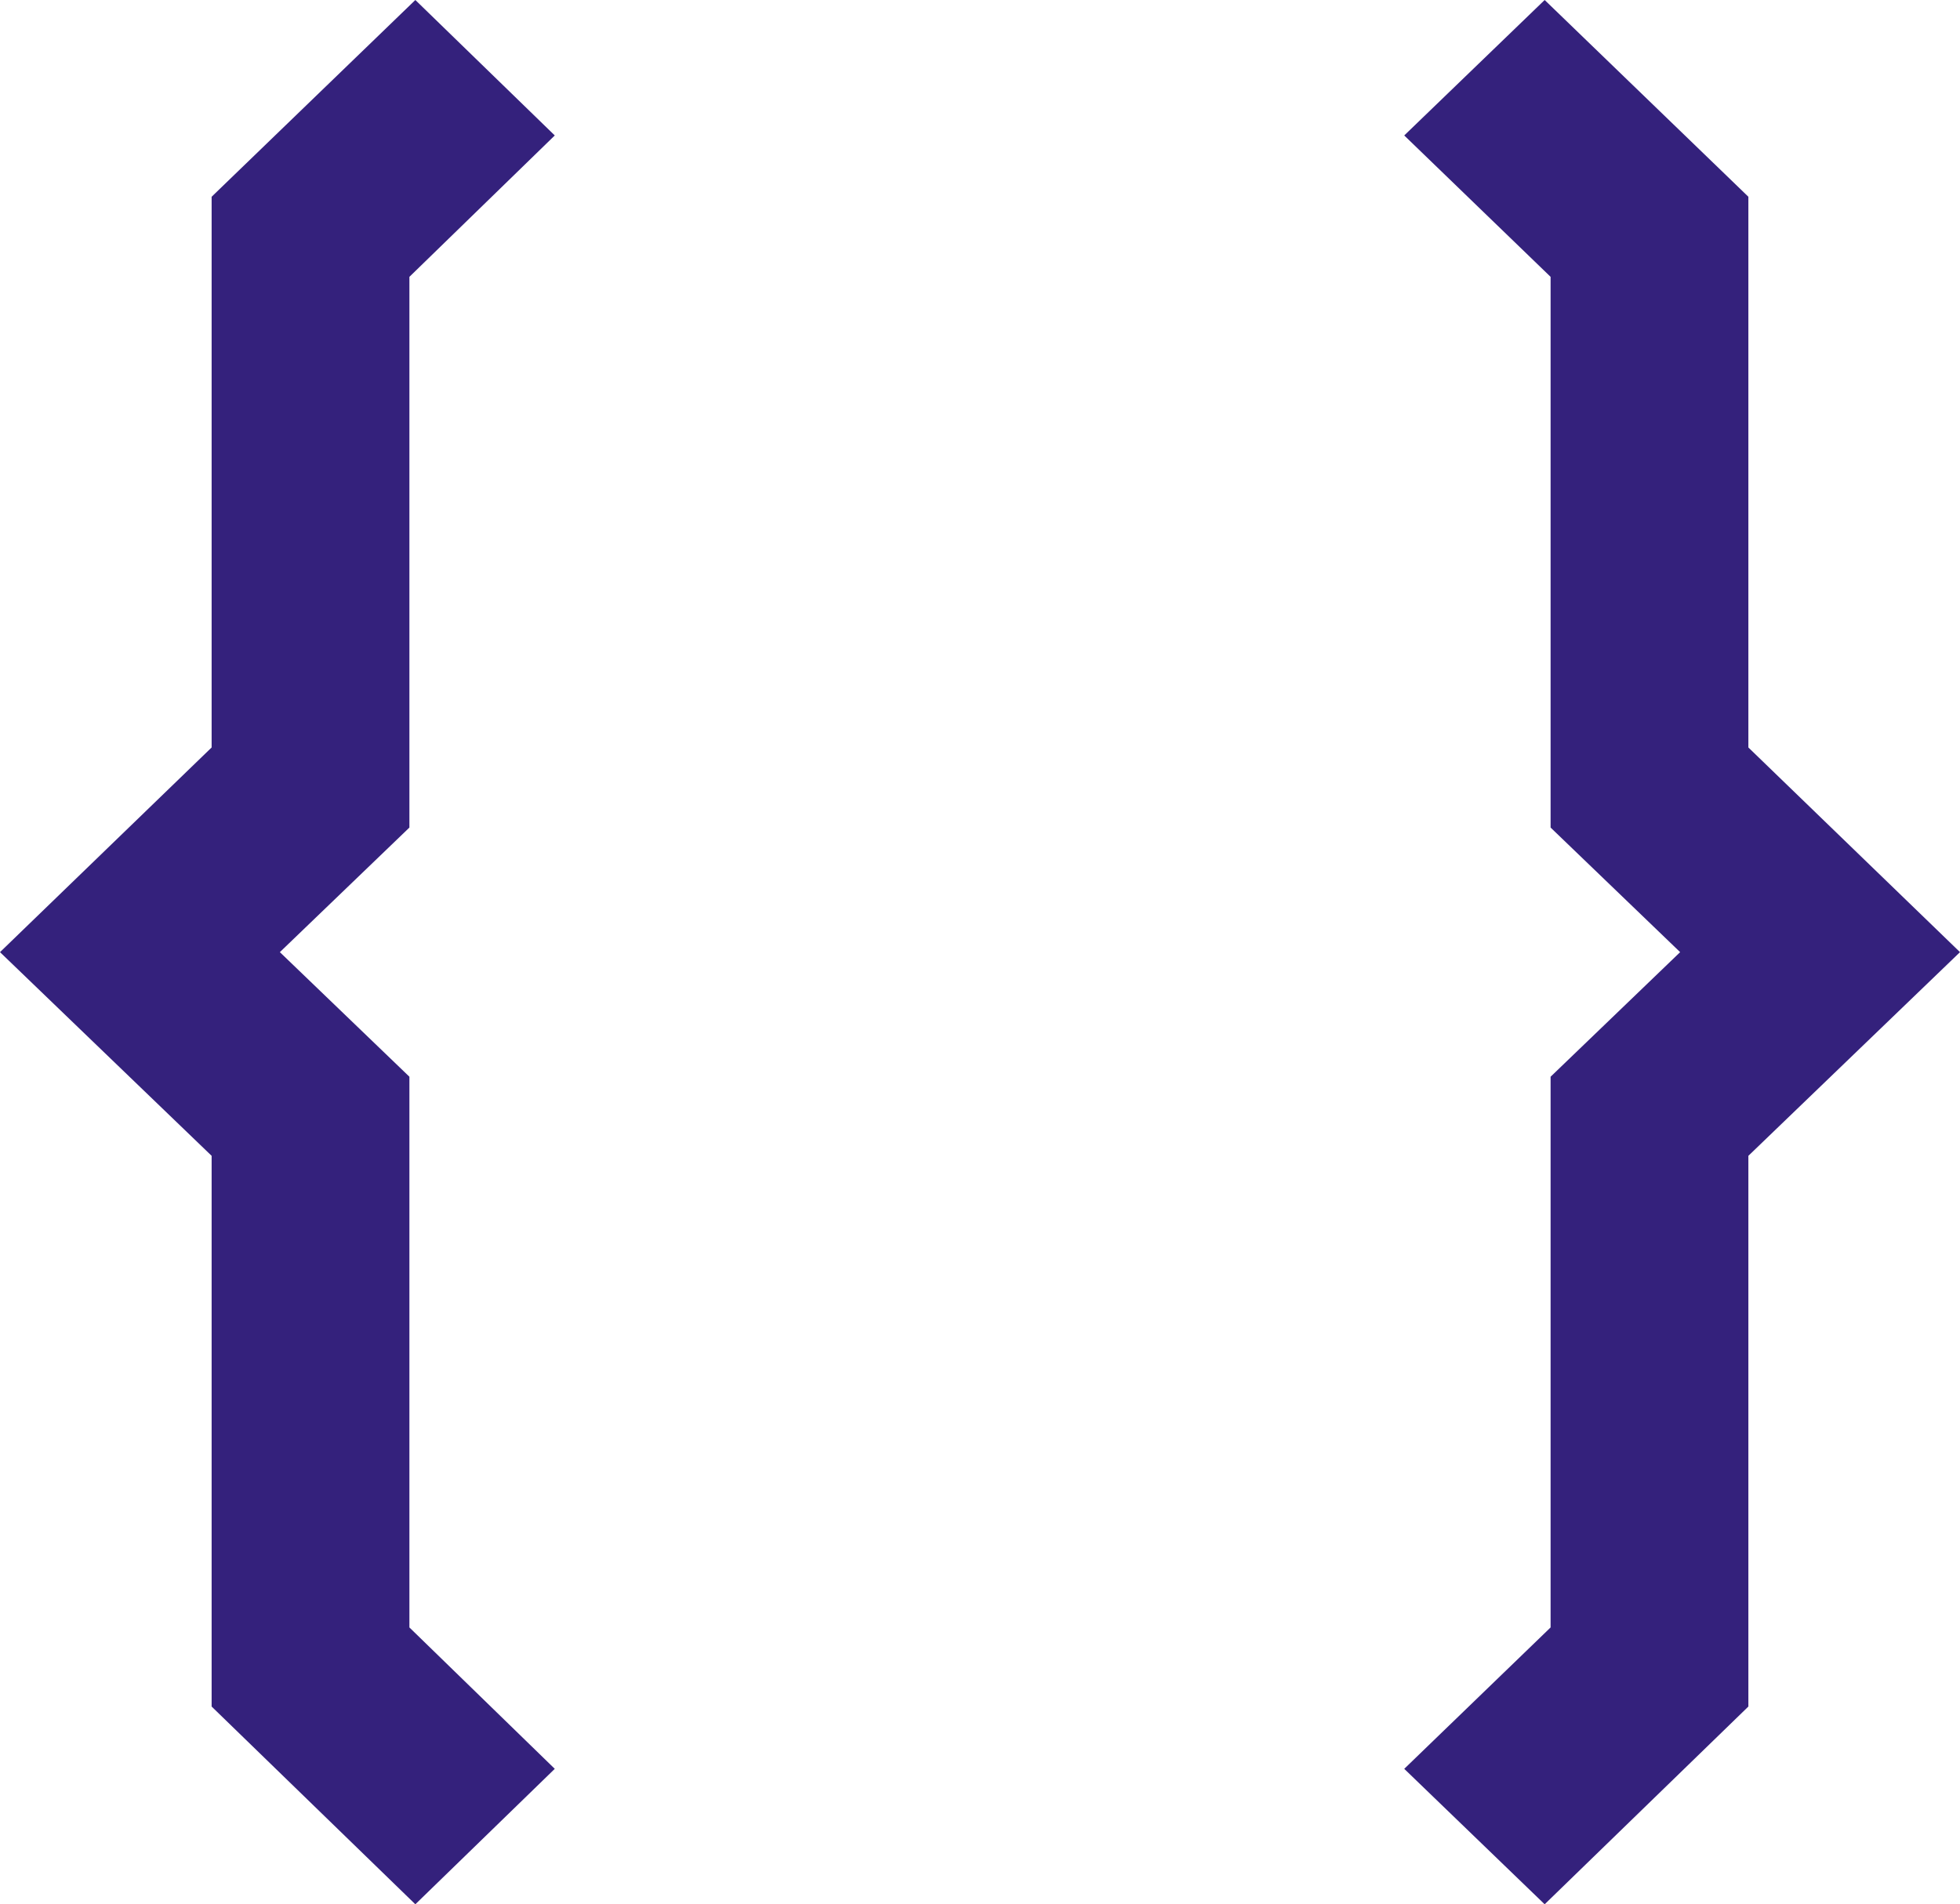
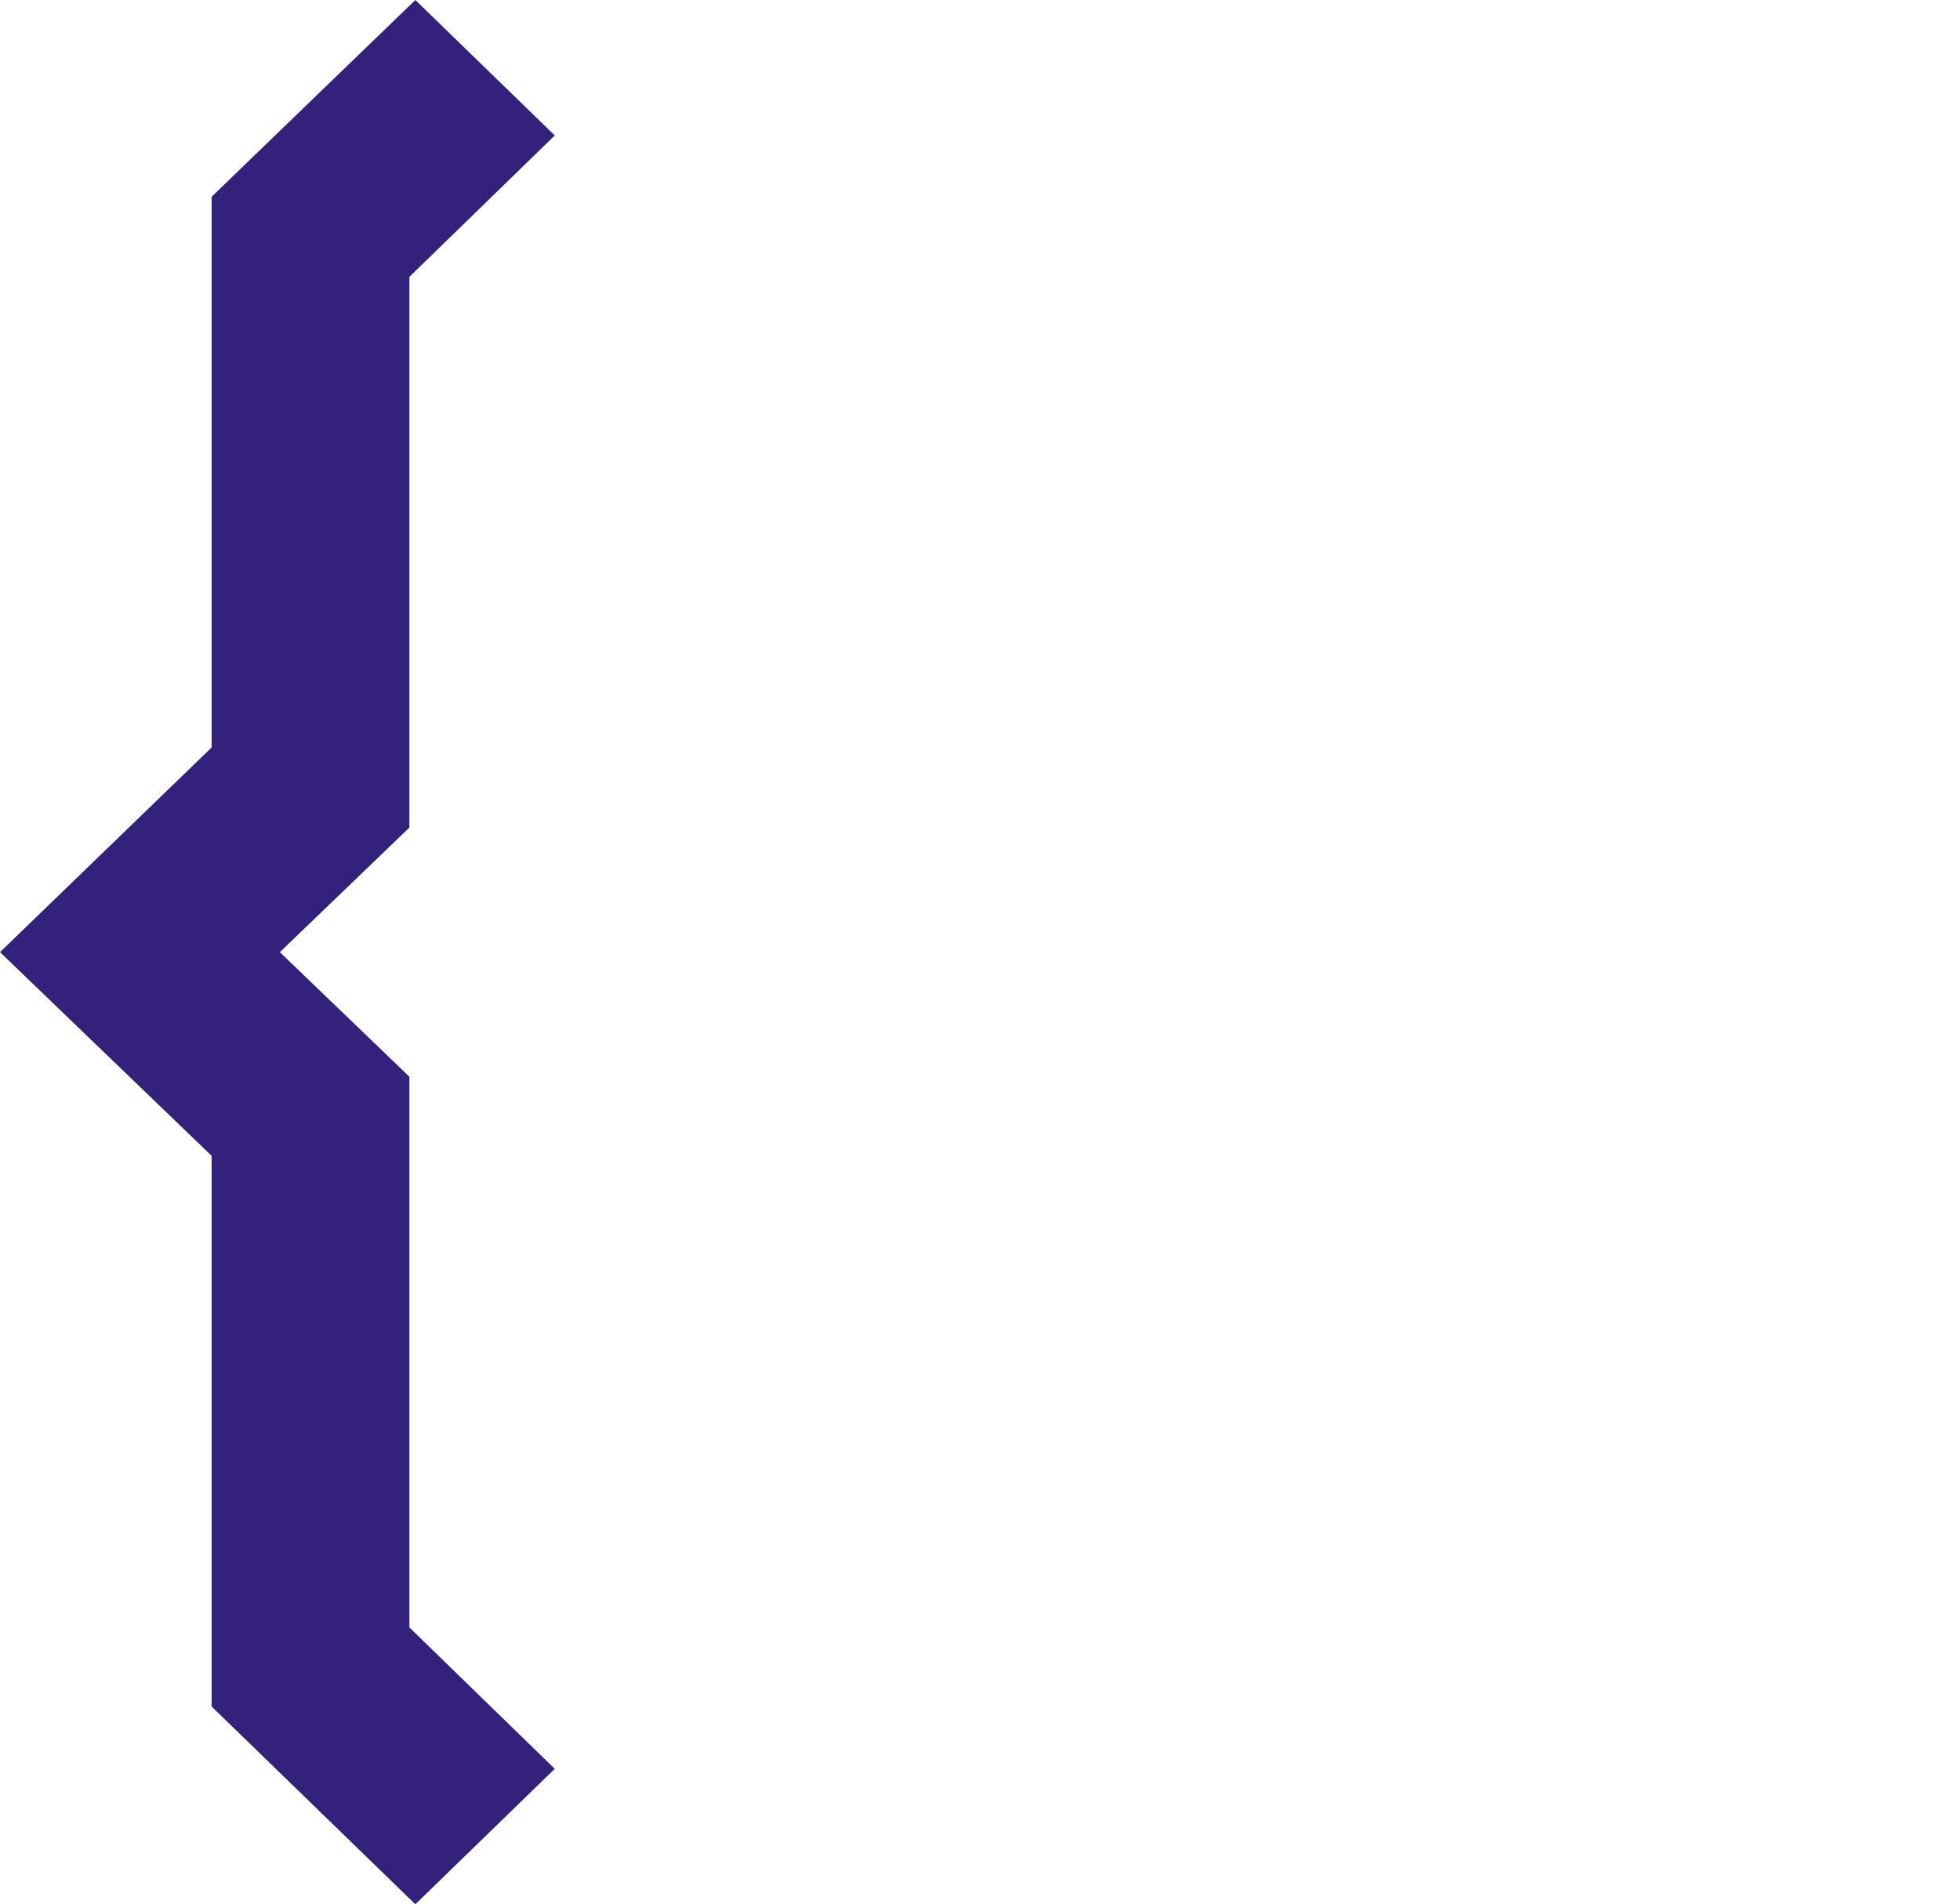
<svg xmlns="http://www.w3.org/2000/svg" id="Layer_2" viewBox="0 0 19.82 19.26">
  <defs>
    <style>.cls-1{fill:#34217c;}</style>
  </defs>
  <g id="Layer_1-2">
    <polygon class="cls-1" points="4.2 19.26 2.14 17.26 2.14 11.69 0 9.63 2.14 7.56 2.14 1.99 4.2 0 5.61 1.37 4.14 2.8 4.14 8.37 2.83 9.63 4.14 10.89 4.14 16.46 5.61 17.89 4.2 19.26" />
-     <polygon class="cls-1" points="15.62 19.26 14.2 17.89 15.68 16.46 15.68 10.89 16.99 9.63 15.68 8.37 15.68 2.8 14.2 1.37 15.62 0 17.68 1.99 17.68 7.56 19.82 9.63 17.68 11.69 17.68 17.26 15.62 19.26" />
  </g>
</svg>